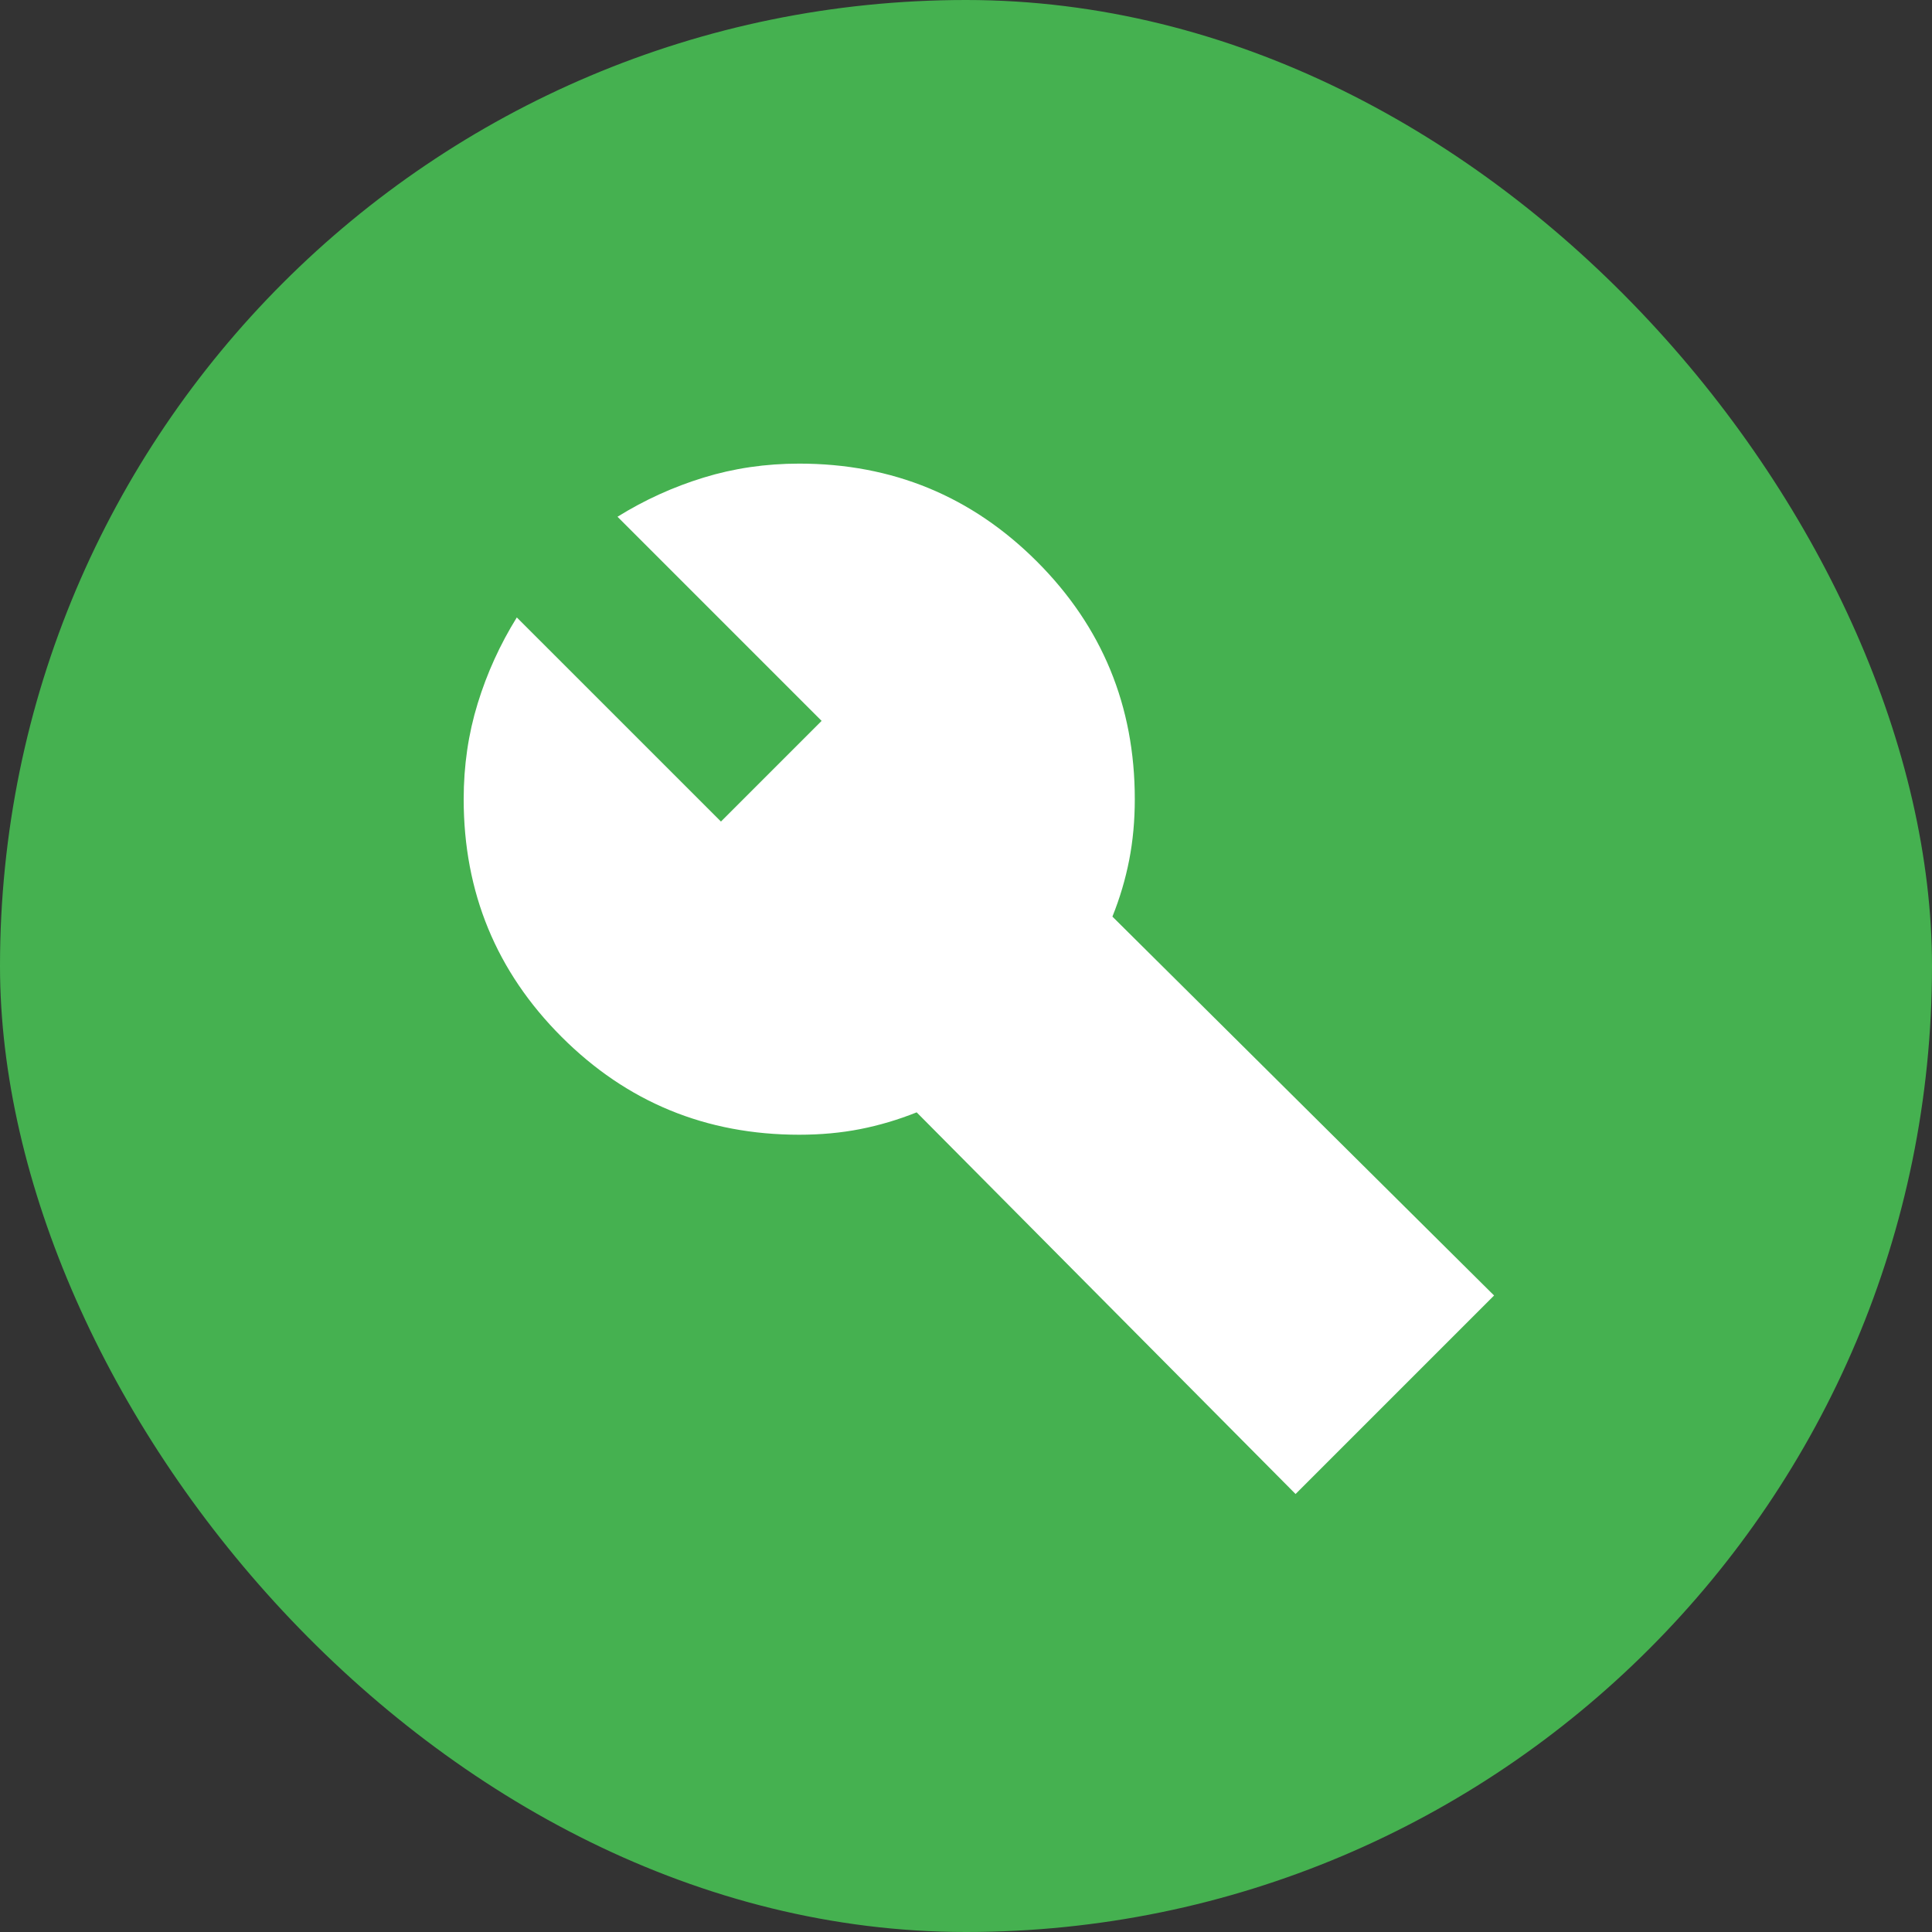
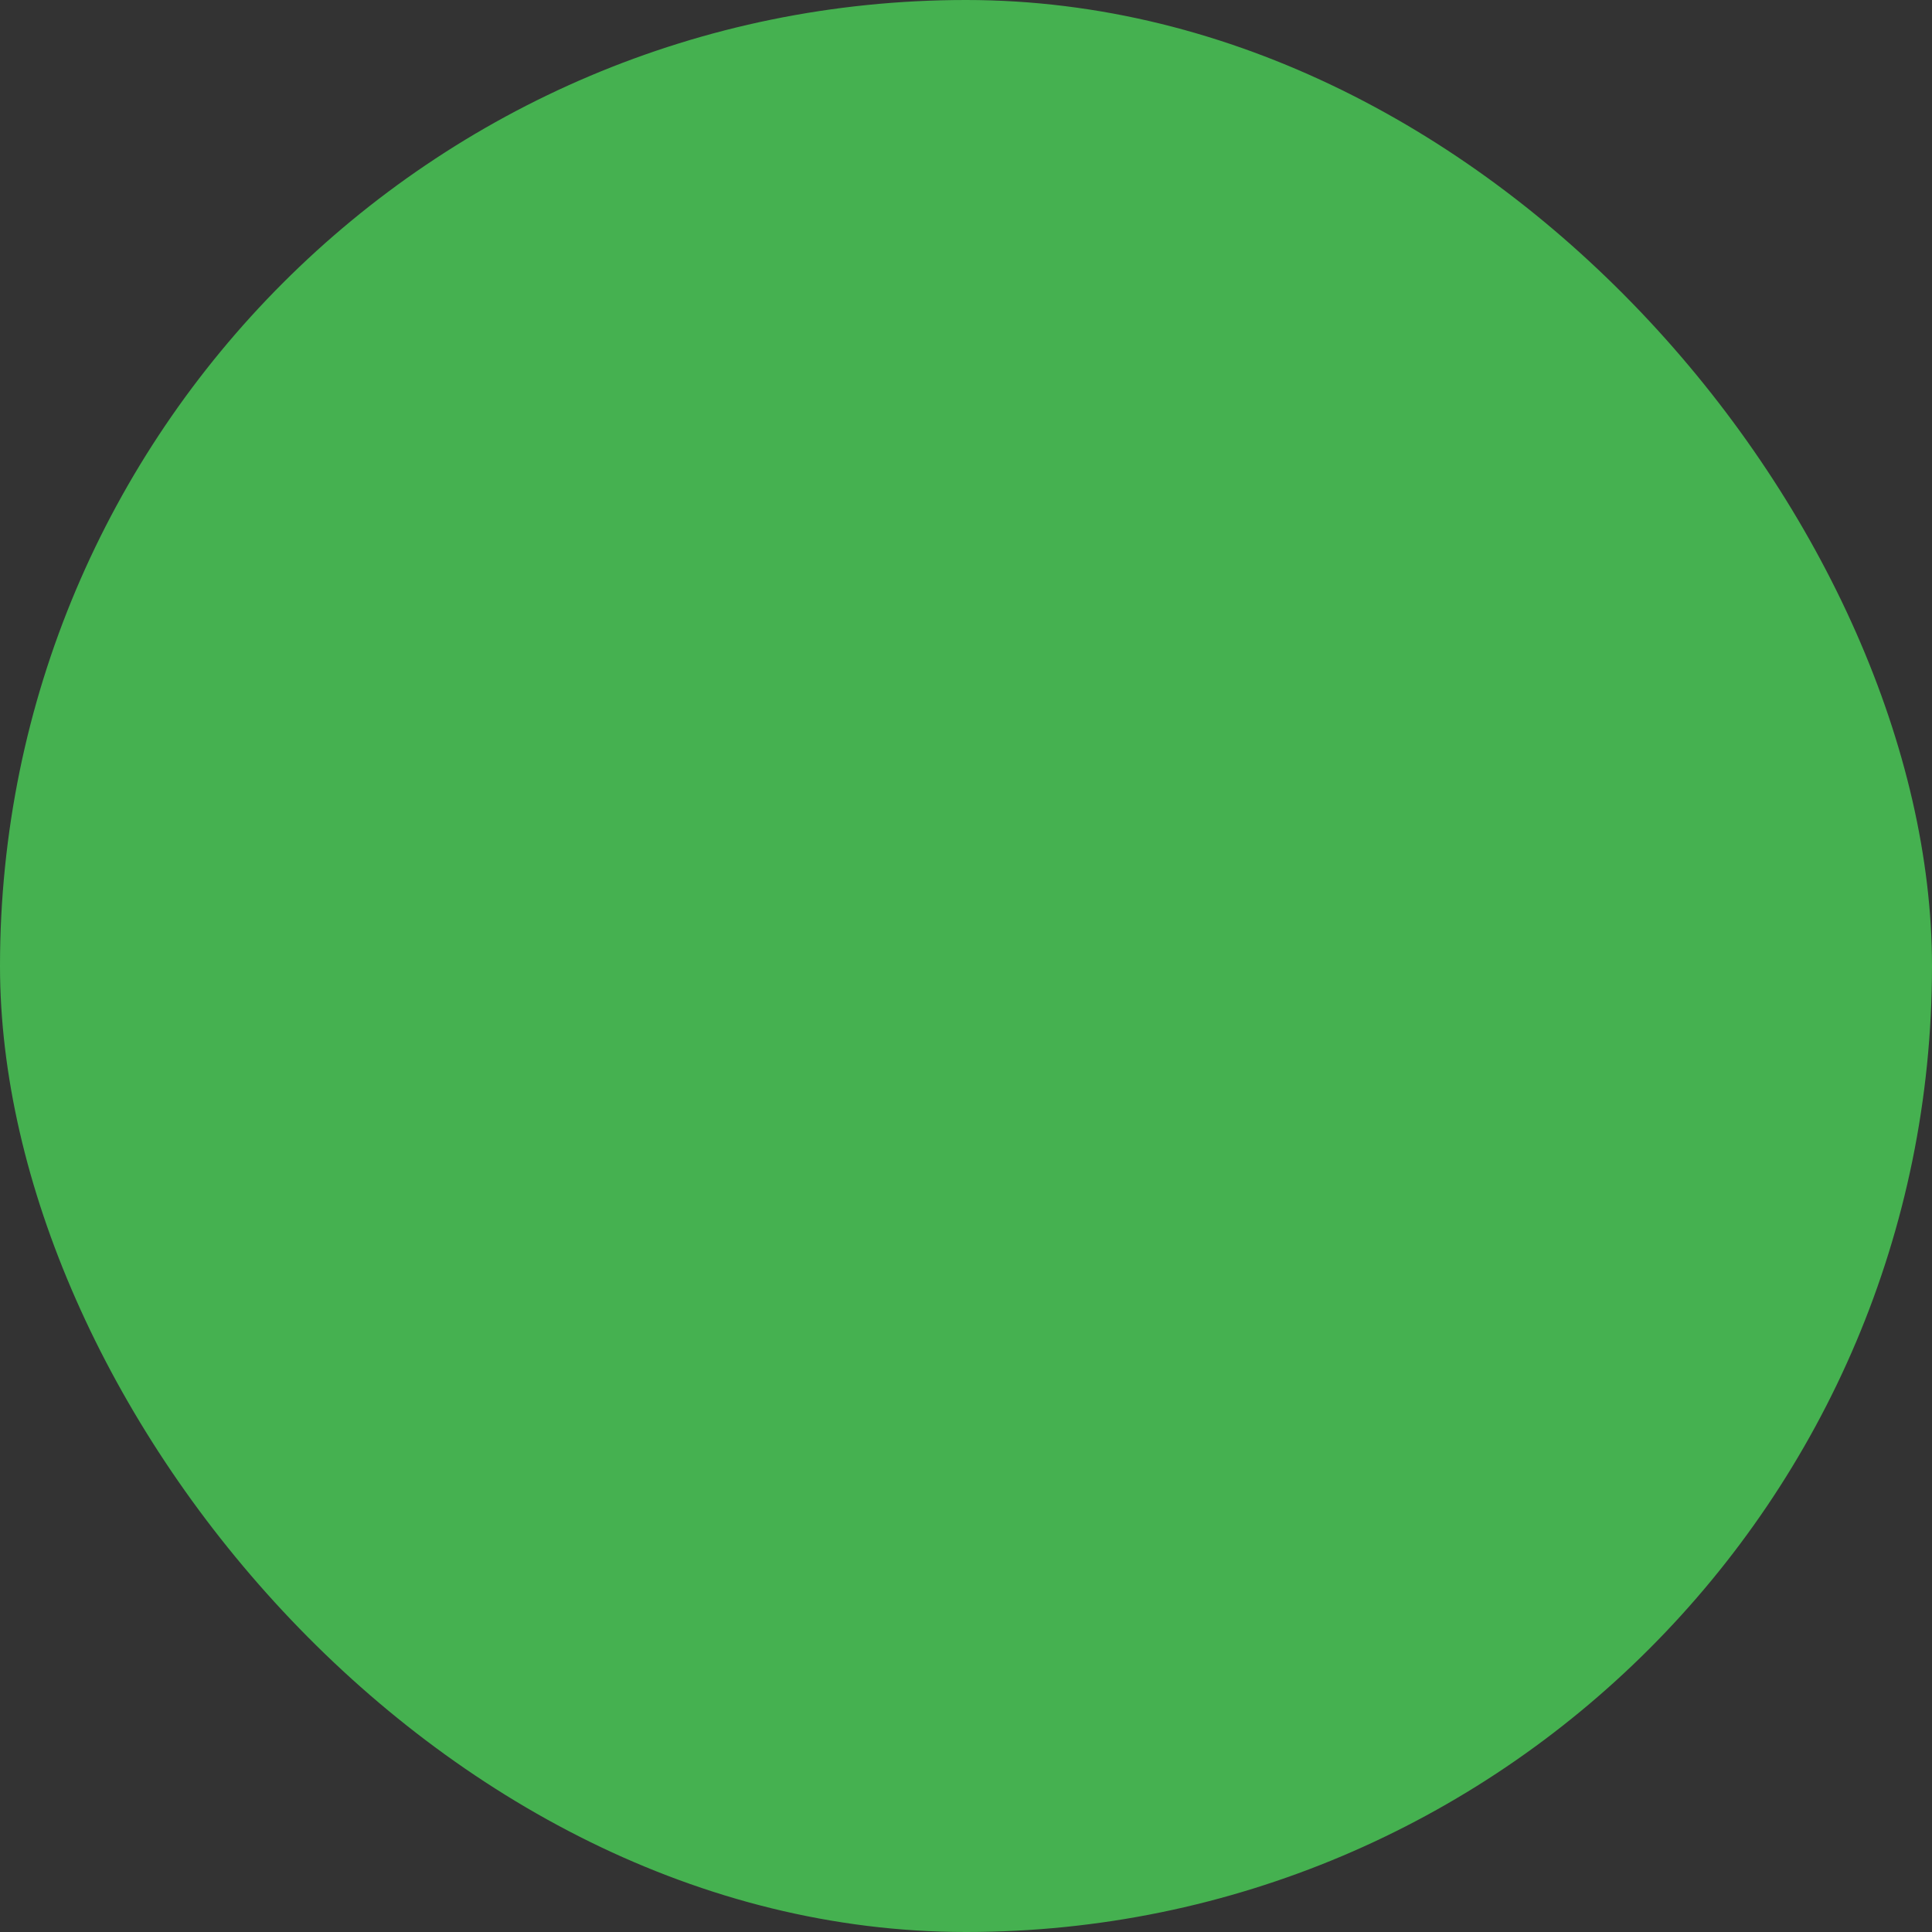
<svg xmlns="http://www.w3.org/2000/svg" fill="none" viewBox="0 0 60 60" height="60" width="60">
  <rect x="0" y="0" width="60" height="60" fill="#333333" stroke="none" />
  <rect fill="#45B150" rx="30" height="60" width="60" />
-   <path fill="white" d="M40.235 46.398L28.468 34.545C27.889 34.776 27.303 34.95 26.711 35.066C26.118 35.182 25.488 35.24 24.821 35.24C21.926 35.24 19.466 34.227 17.44 32.2C15.414 30.174 14.4 27.714 14.4 24.819C14.4 23.777 14.545 22.786 14.835 21.846C15.124 20.905 15.529 20.015 16.05 19.175L22.39 25.514L25.516 22.388L19.177 16.048C20.016 15.527 20.906 15.122 21.848 14.833C22.789 14.543 23.78 14.398 24.821 14.398C27.716 14.398 30.176 15.412 32.202 17.438C34.228 19.464 35.242 21.924 35.242 24.819C35.242 25.485 35.184 26.115 35.068 26.709C34.952 27.303 34.779 27.889 34.547 28.466L46.4 40.233L40.235 46.398Z" />
</svg>